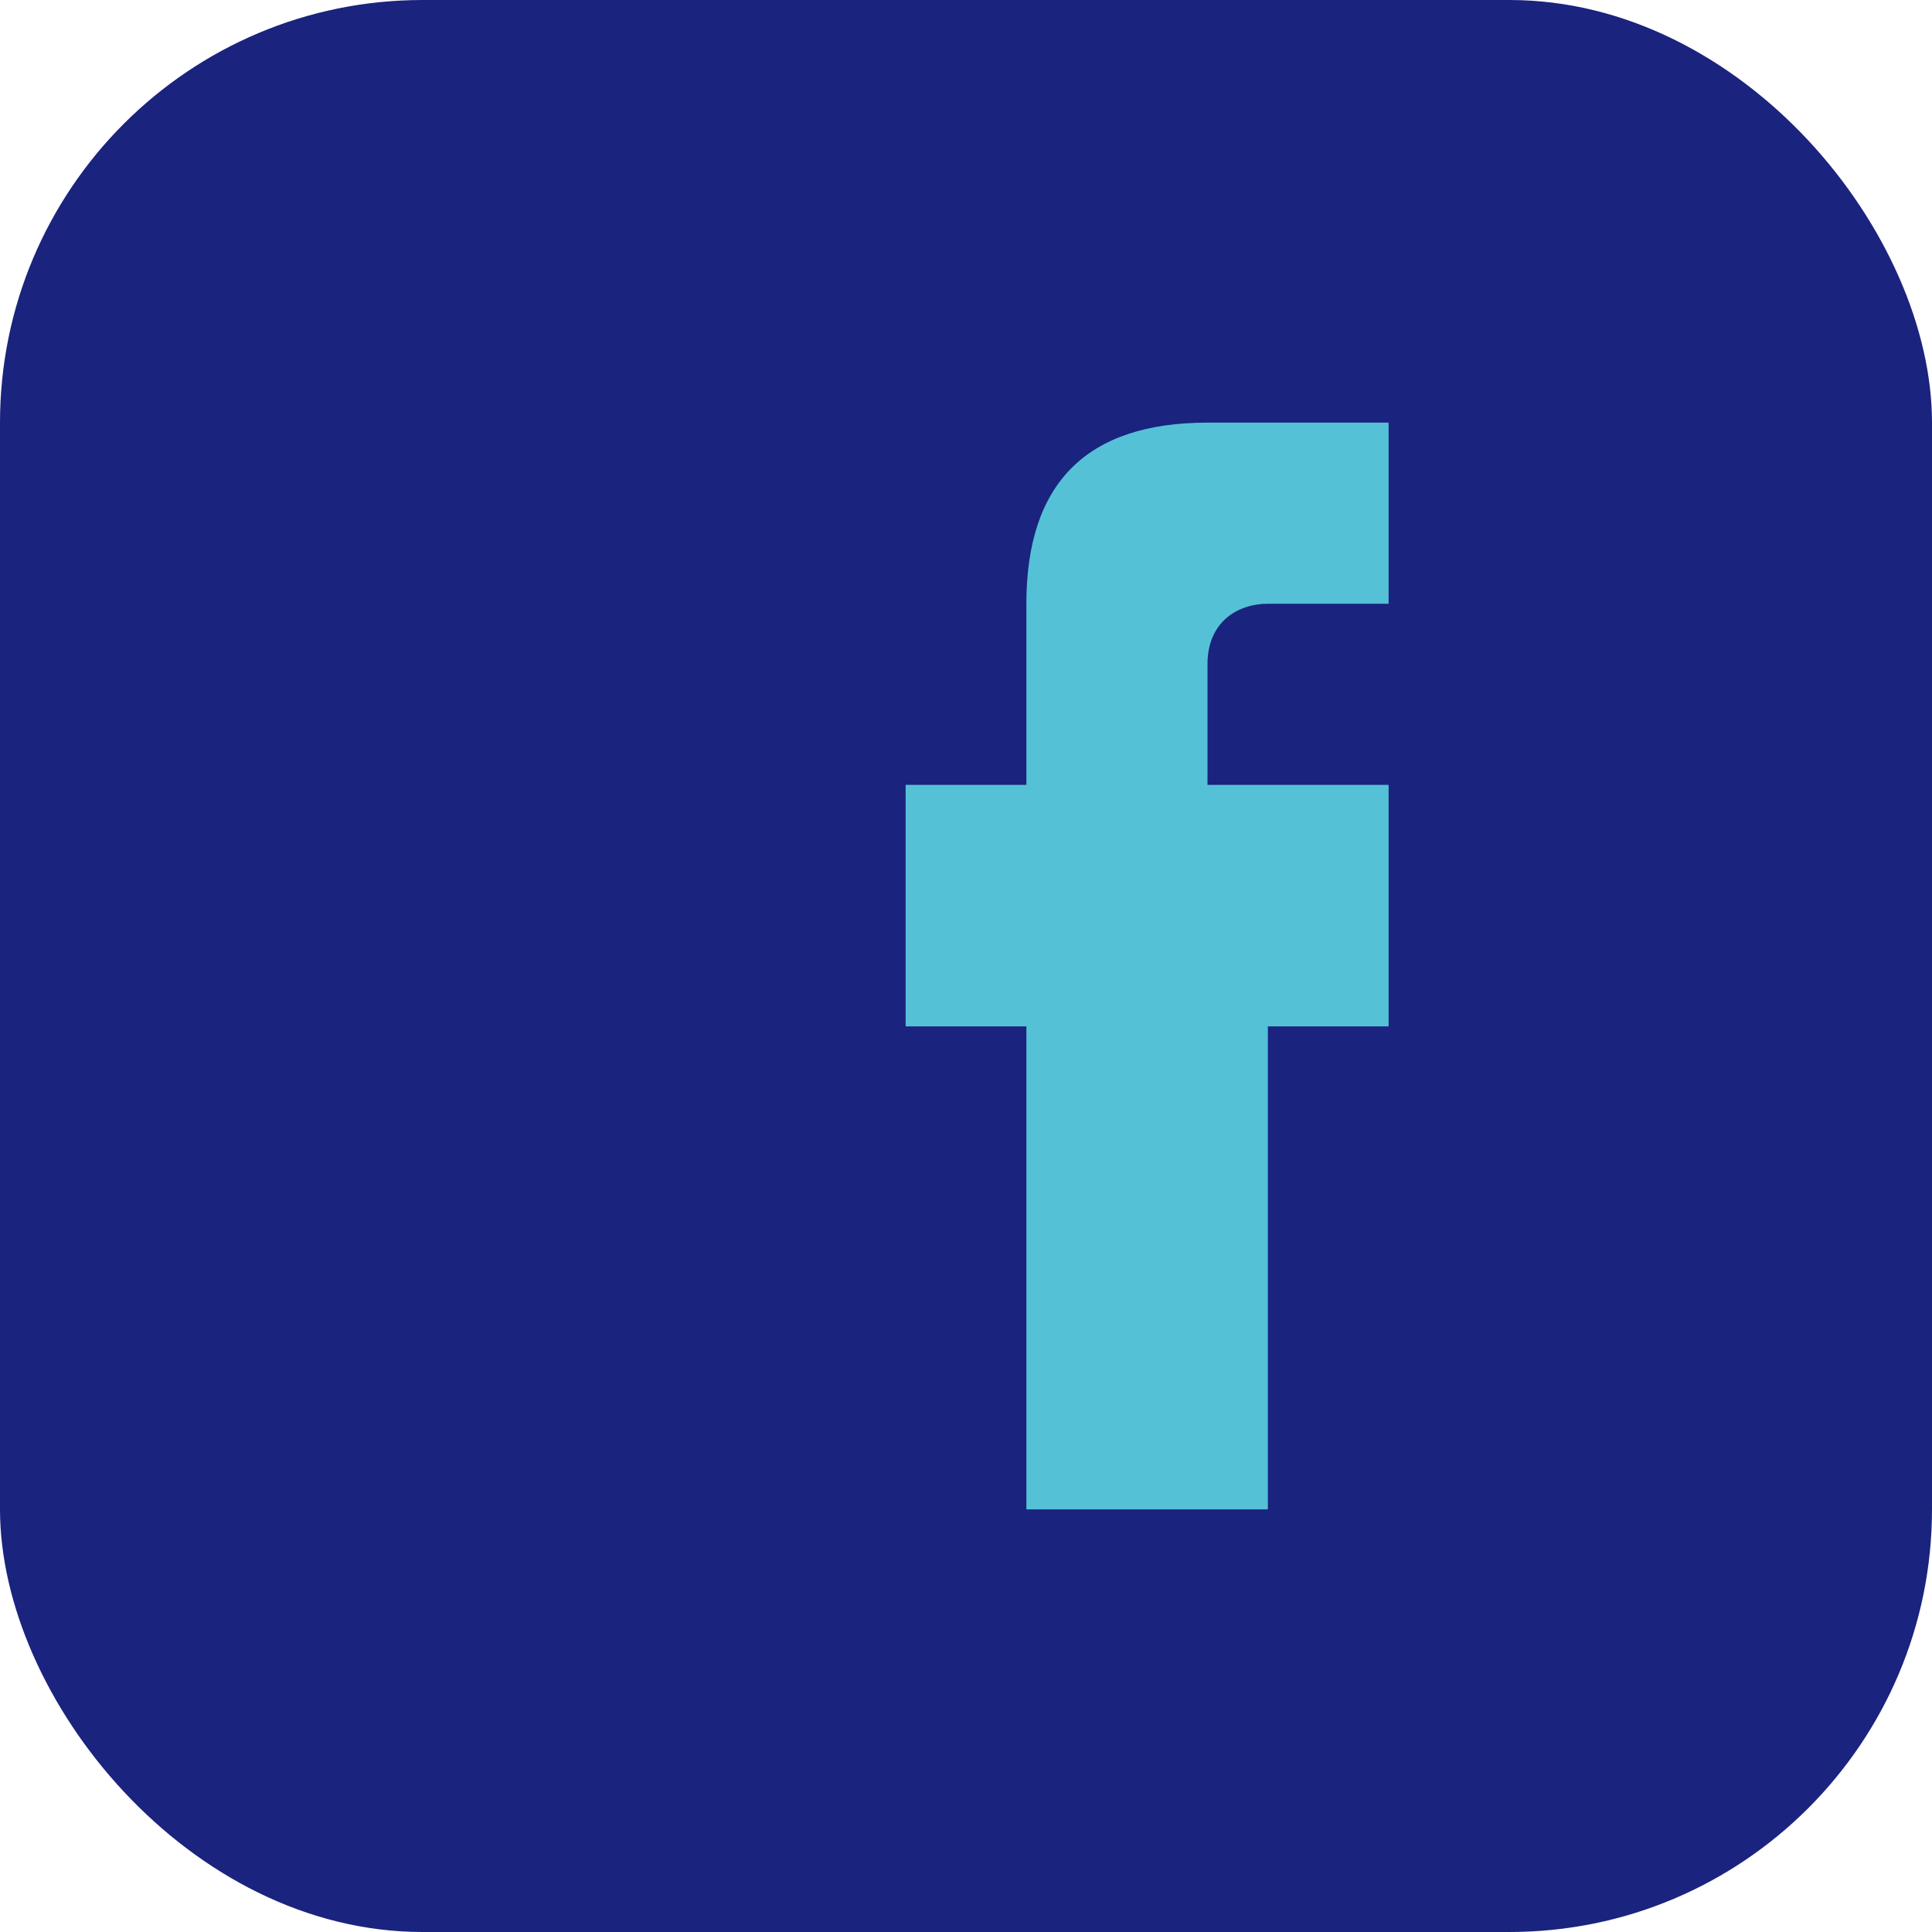
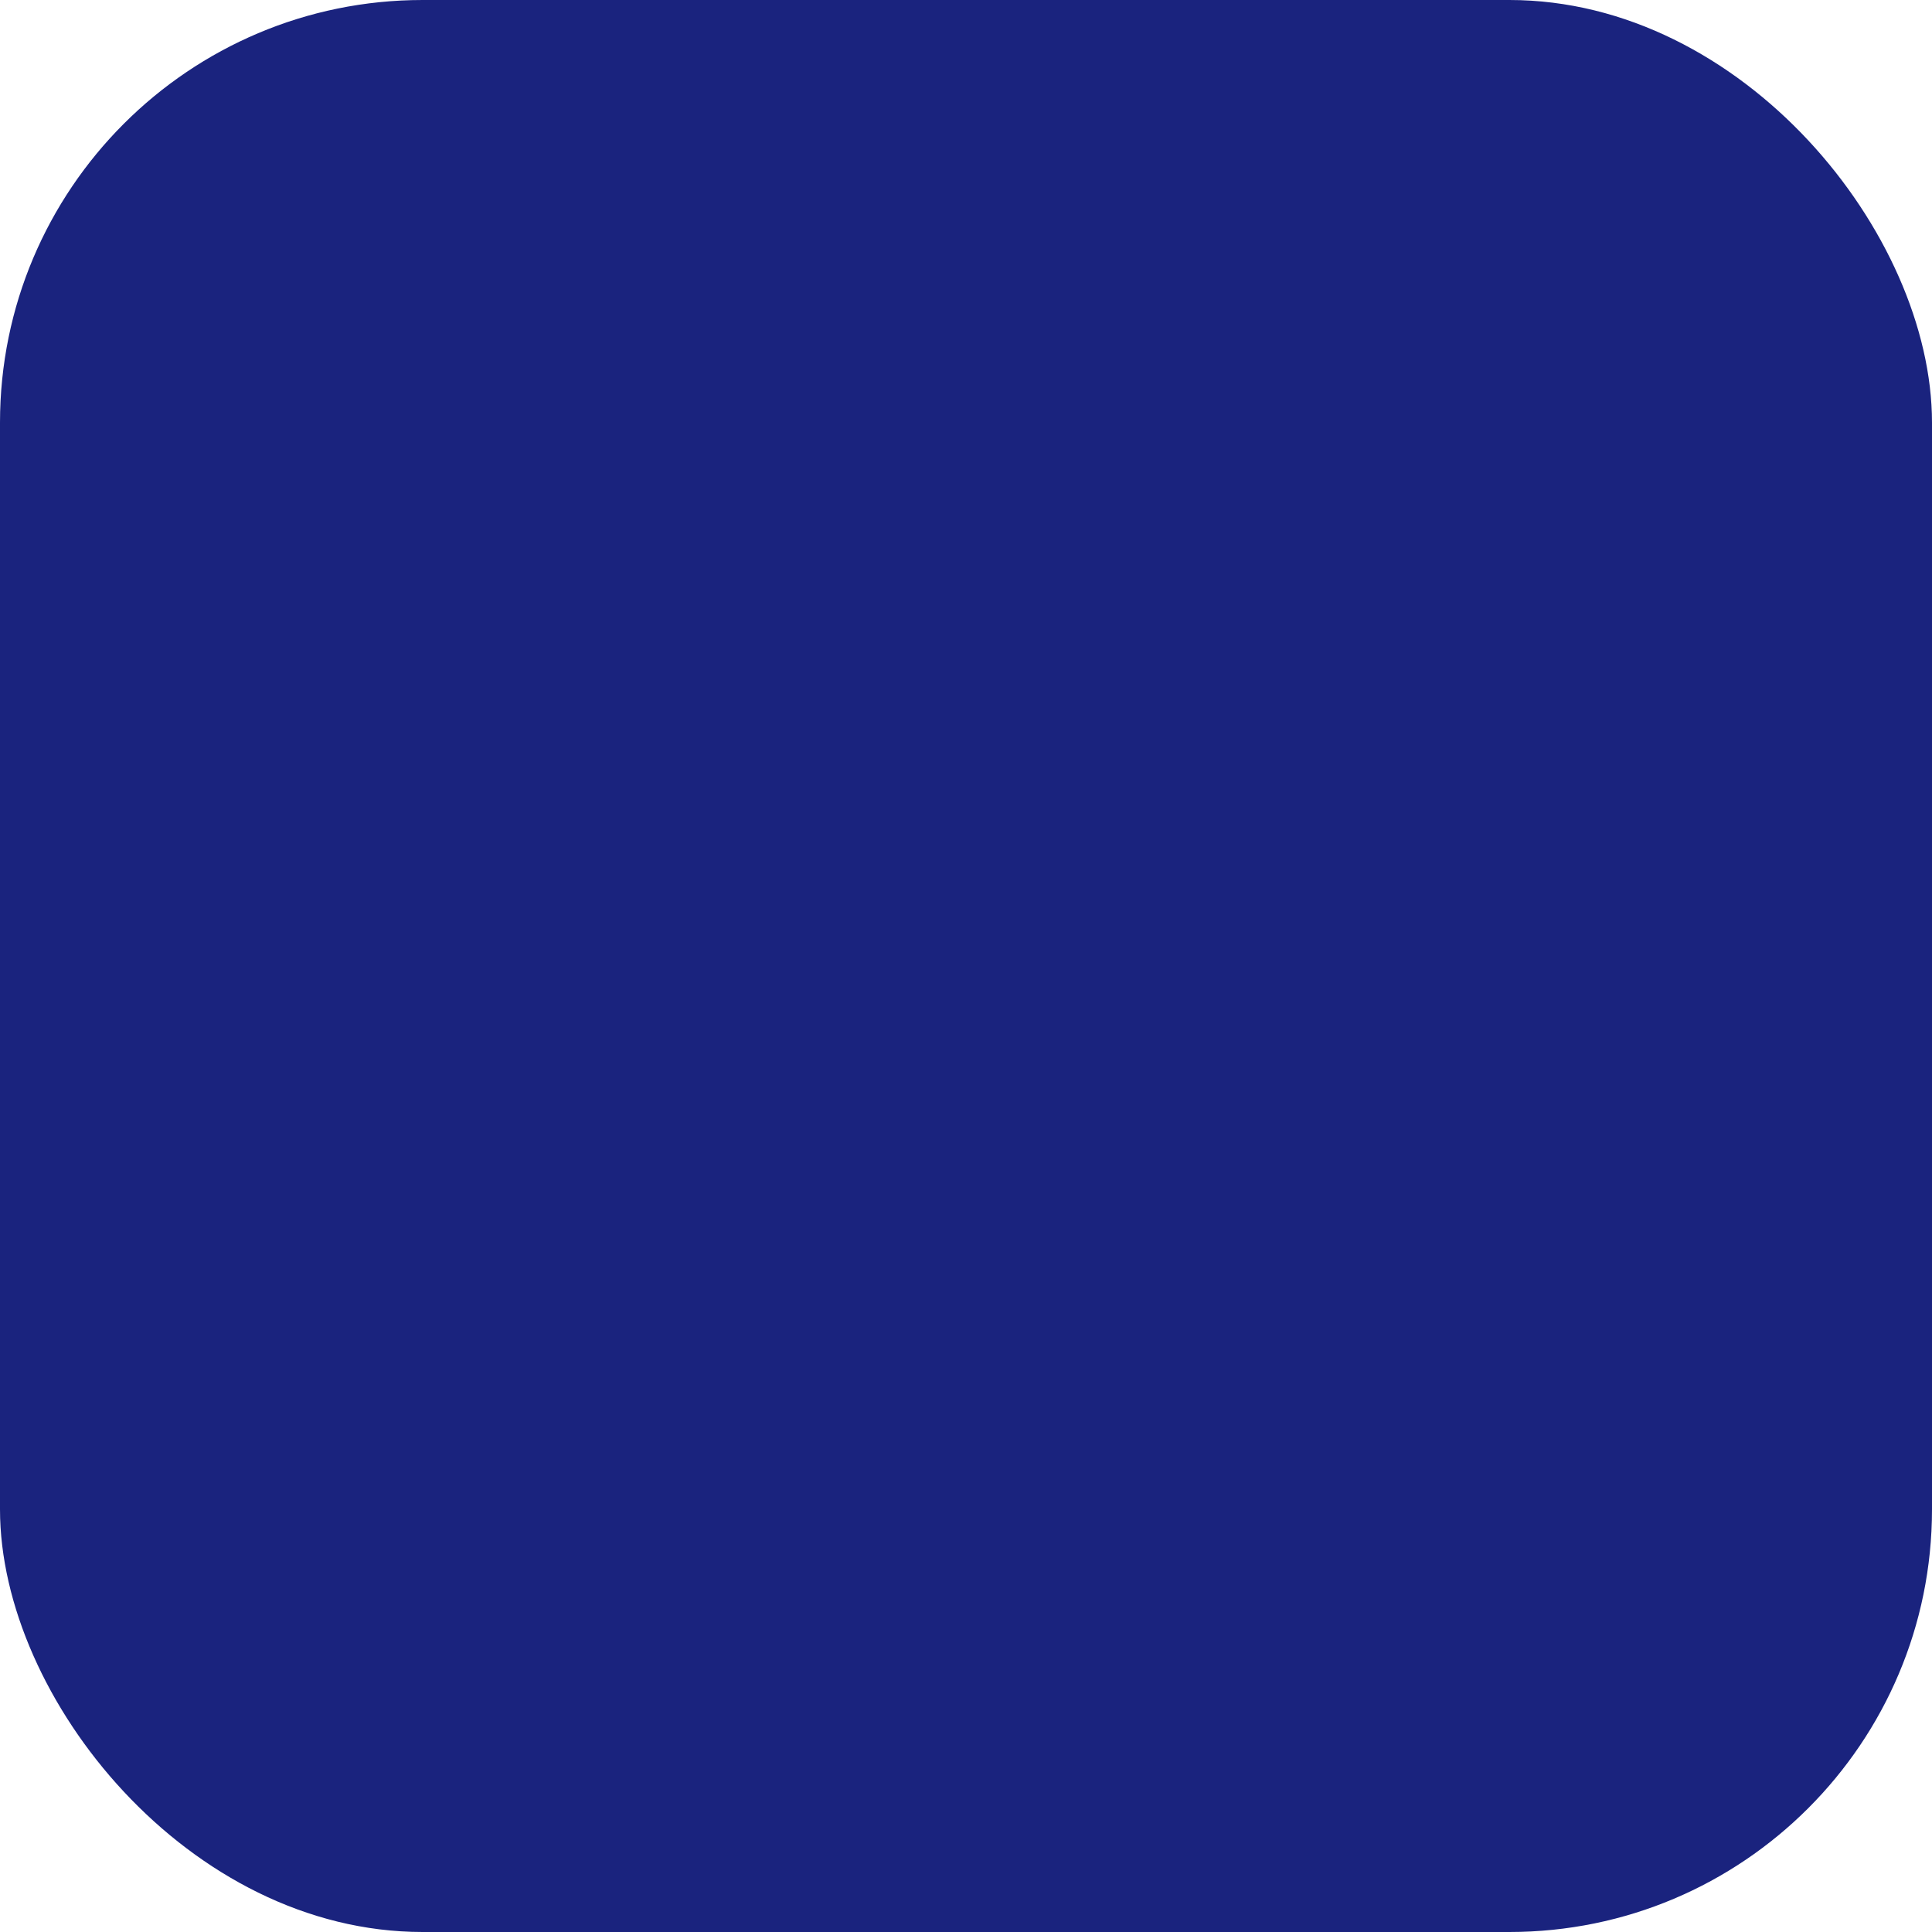
<svg xmlns="http://www.w3.org/2000/svg" width="32" height="32" viewBox="0 0 32 32">
  <rect width="32" height="32" rx="7" fill="#1A237E" />
-   <path d="M20 17h3v-4h-3v-2c0-.7.5-1 1-1h2V7h-3c-2 0-3 1-3 3v3h-2v4h2v8h4v-8z" fill="#55C1D6" />
</svg>